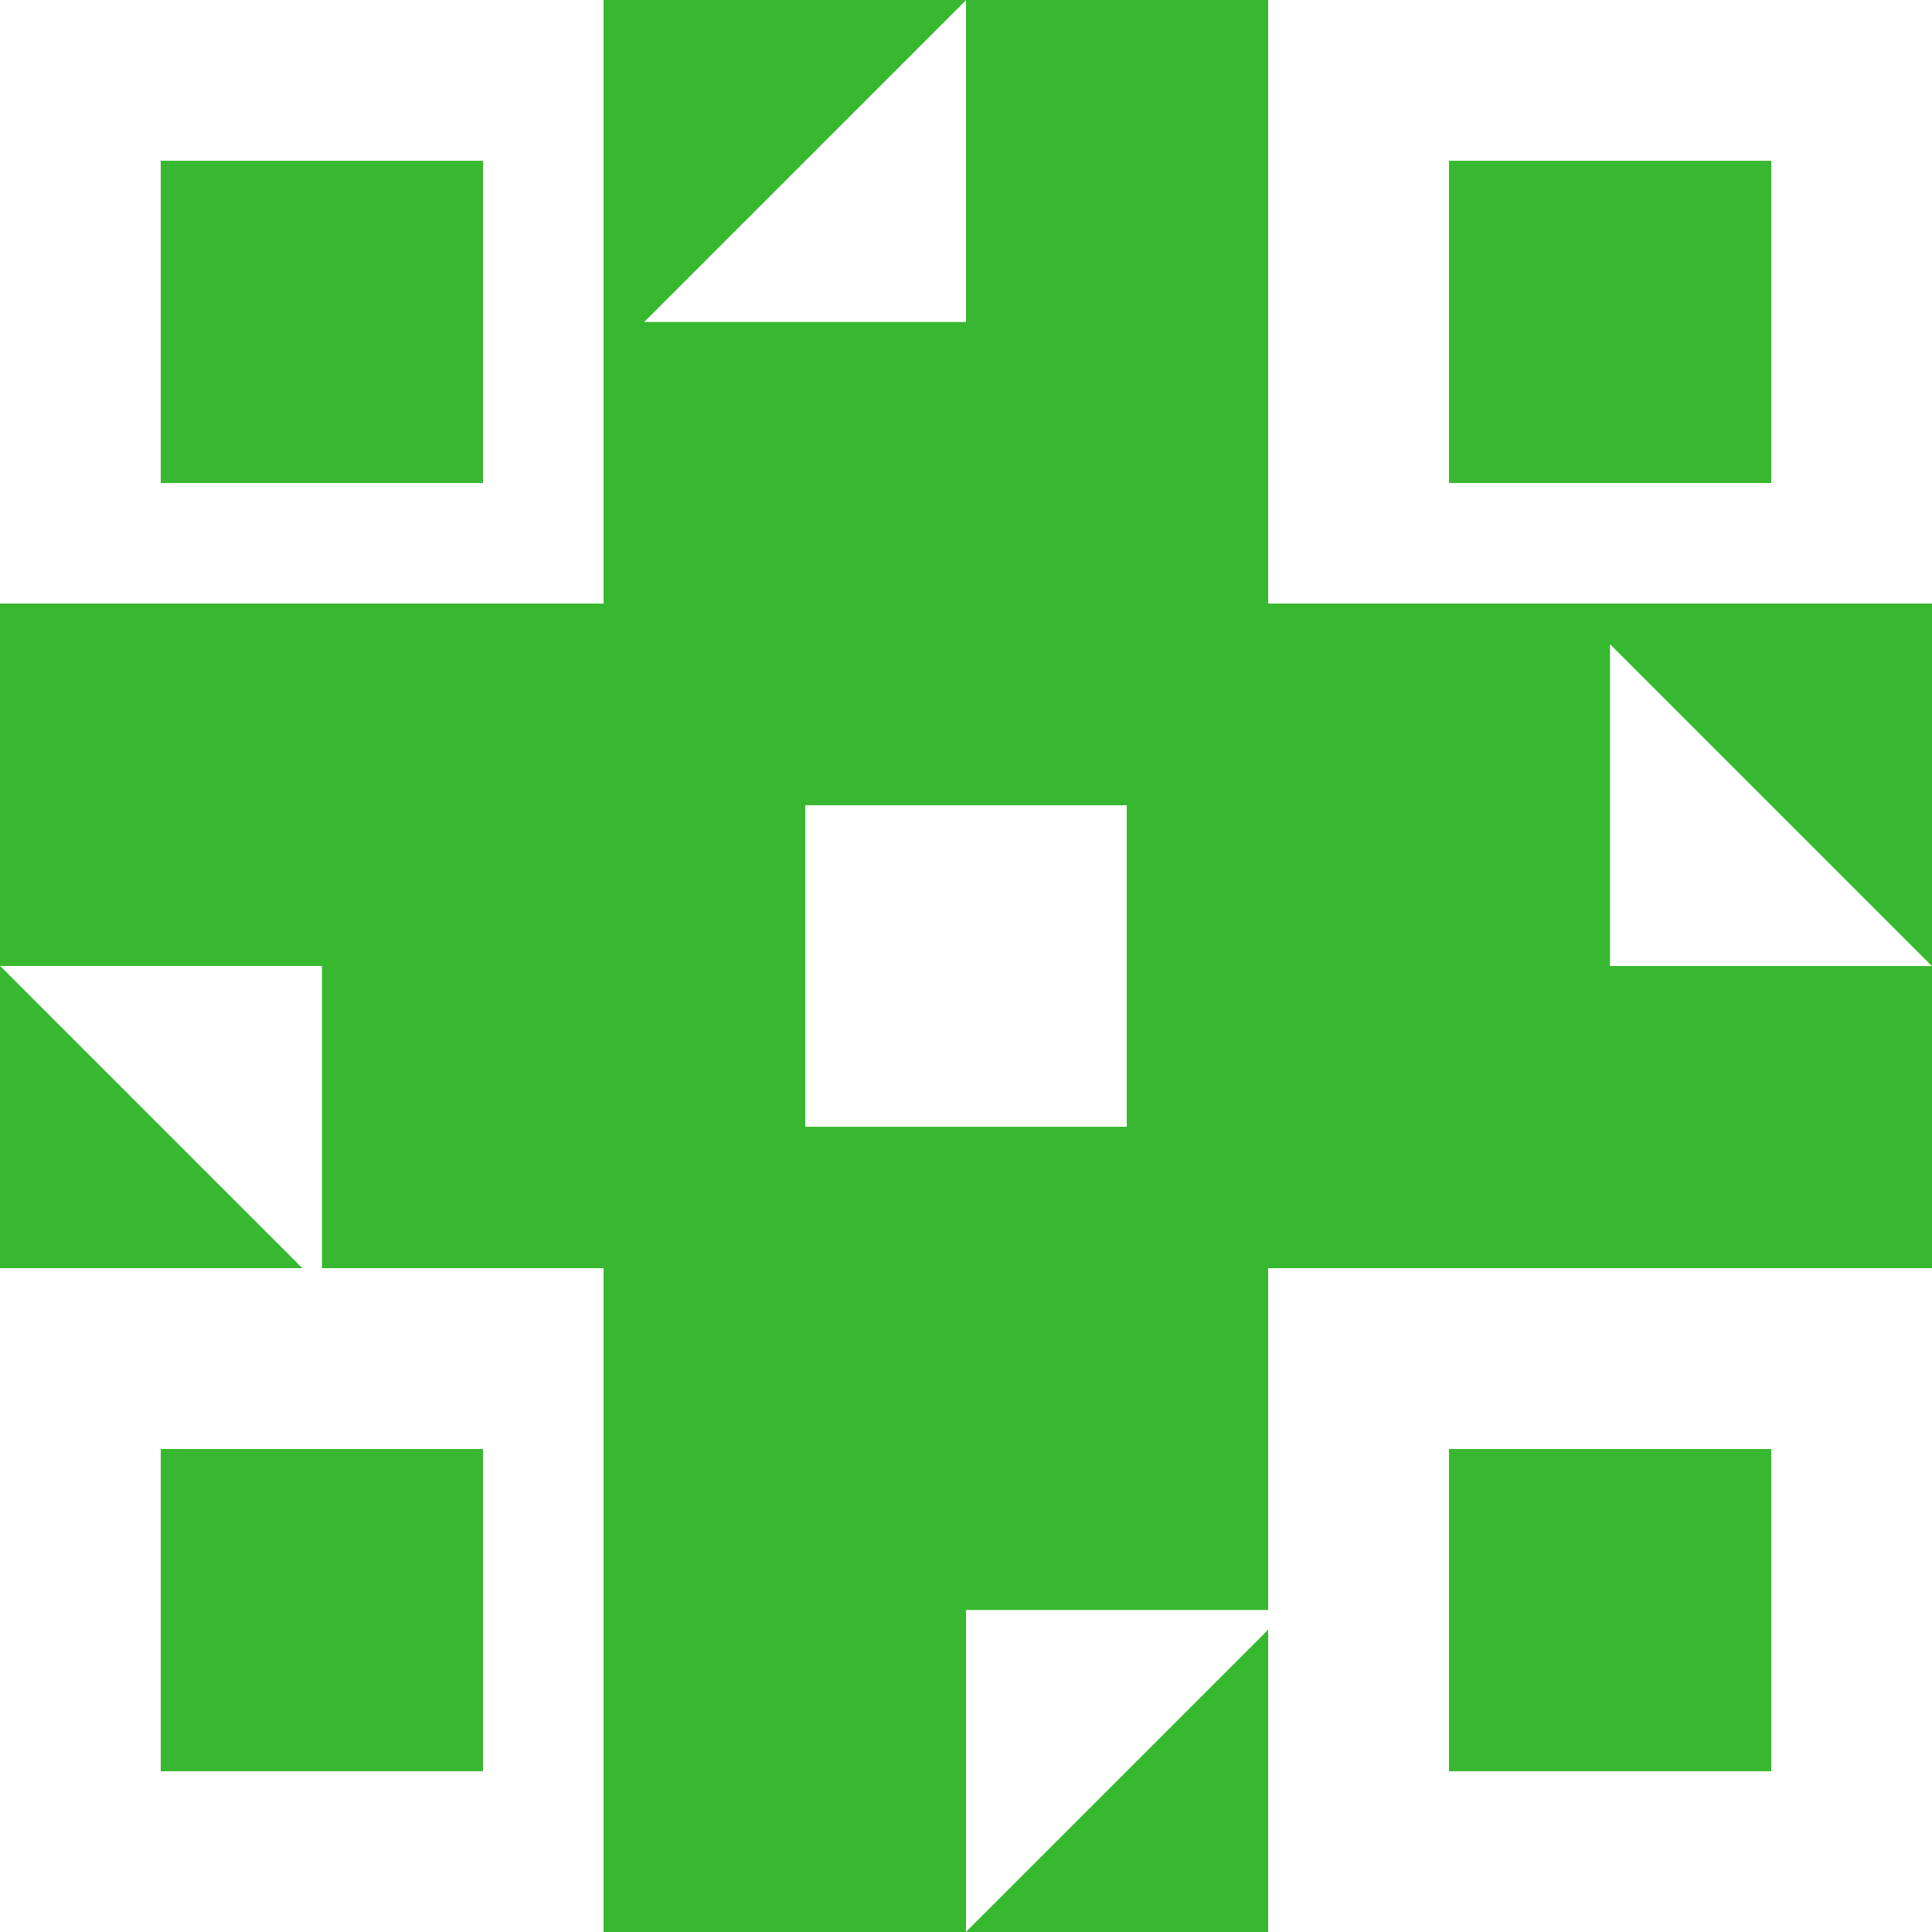
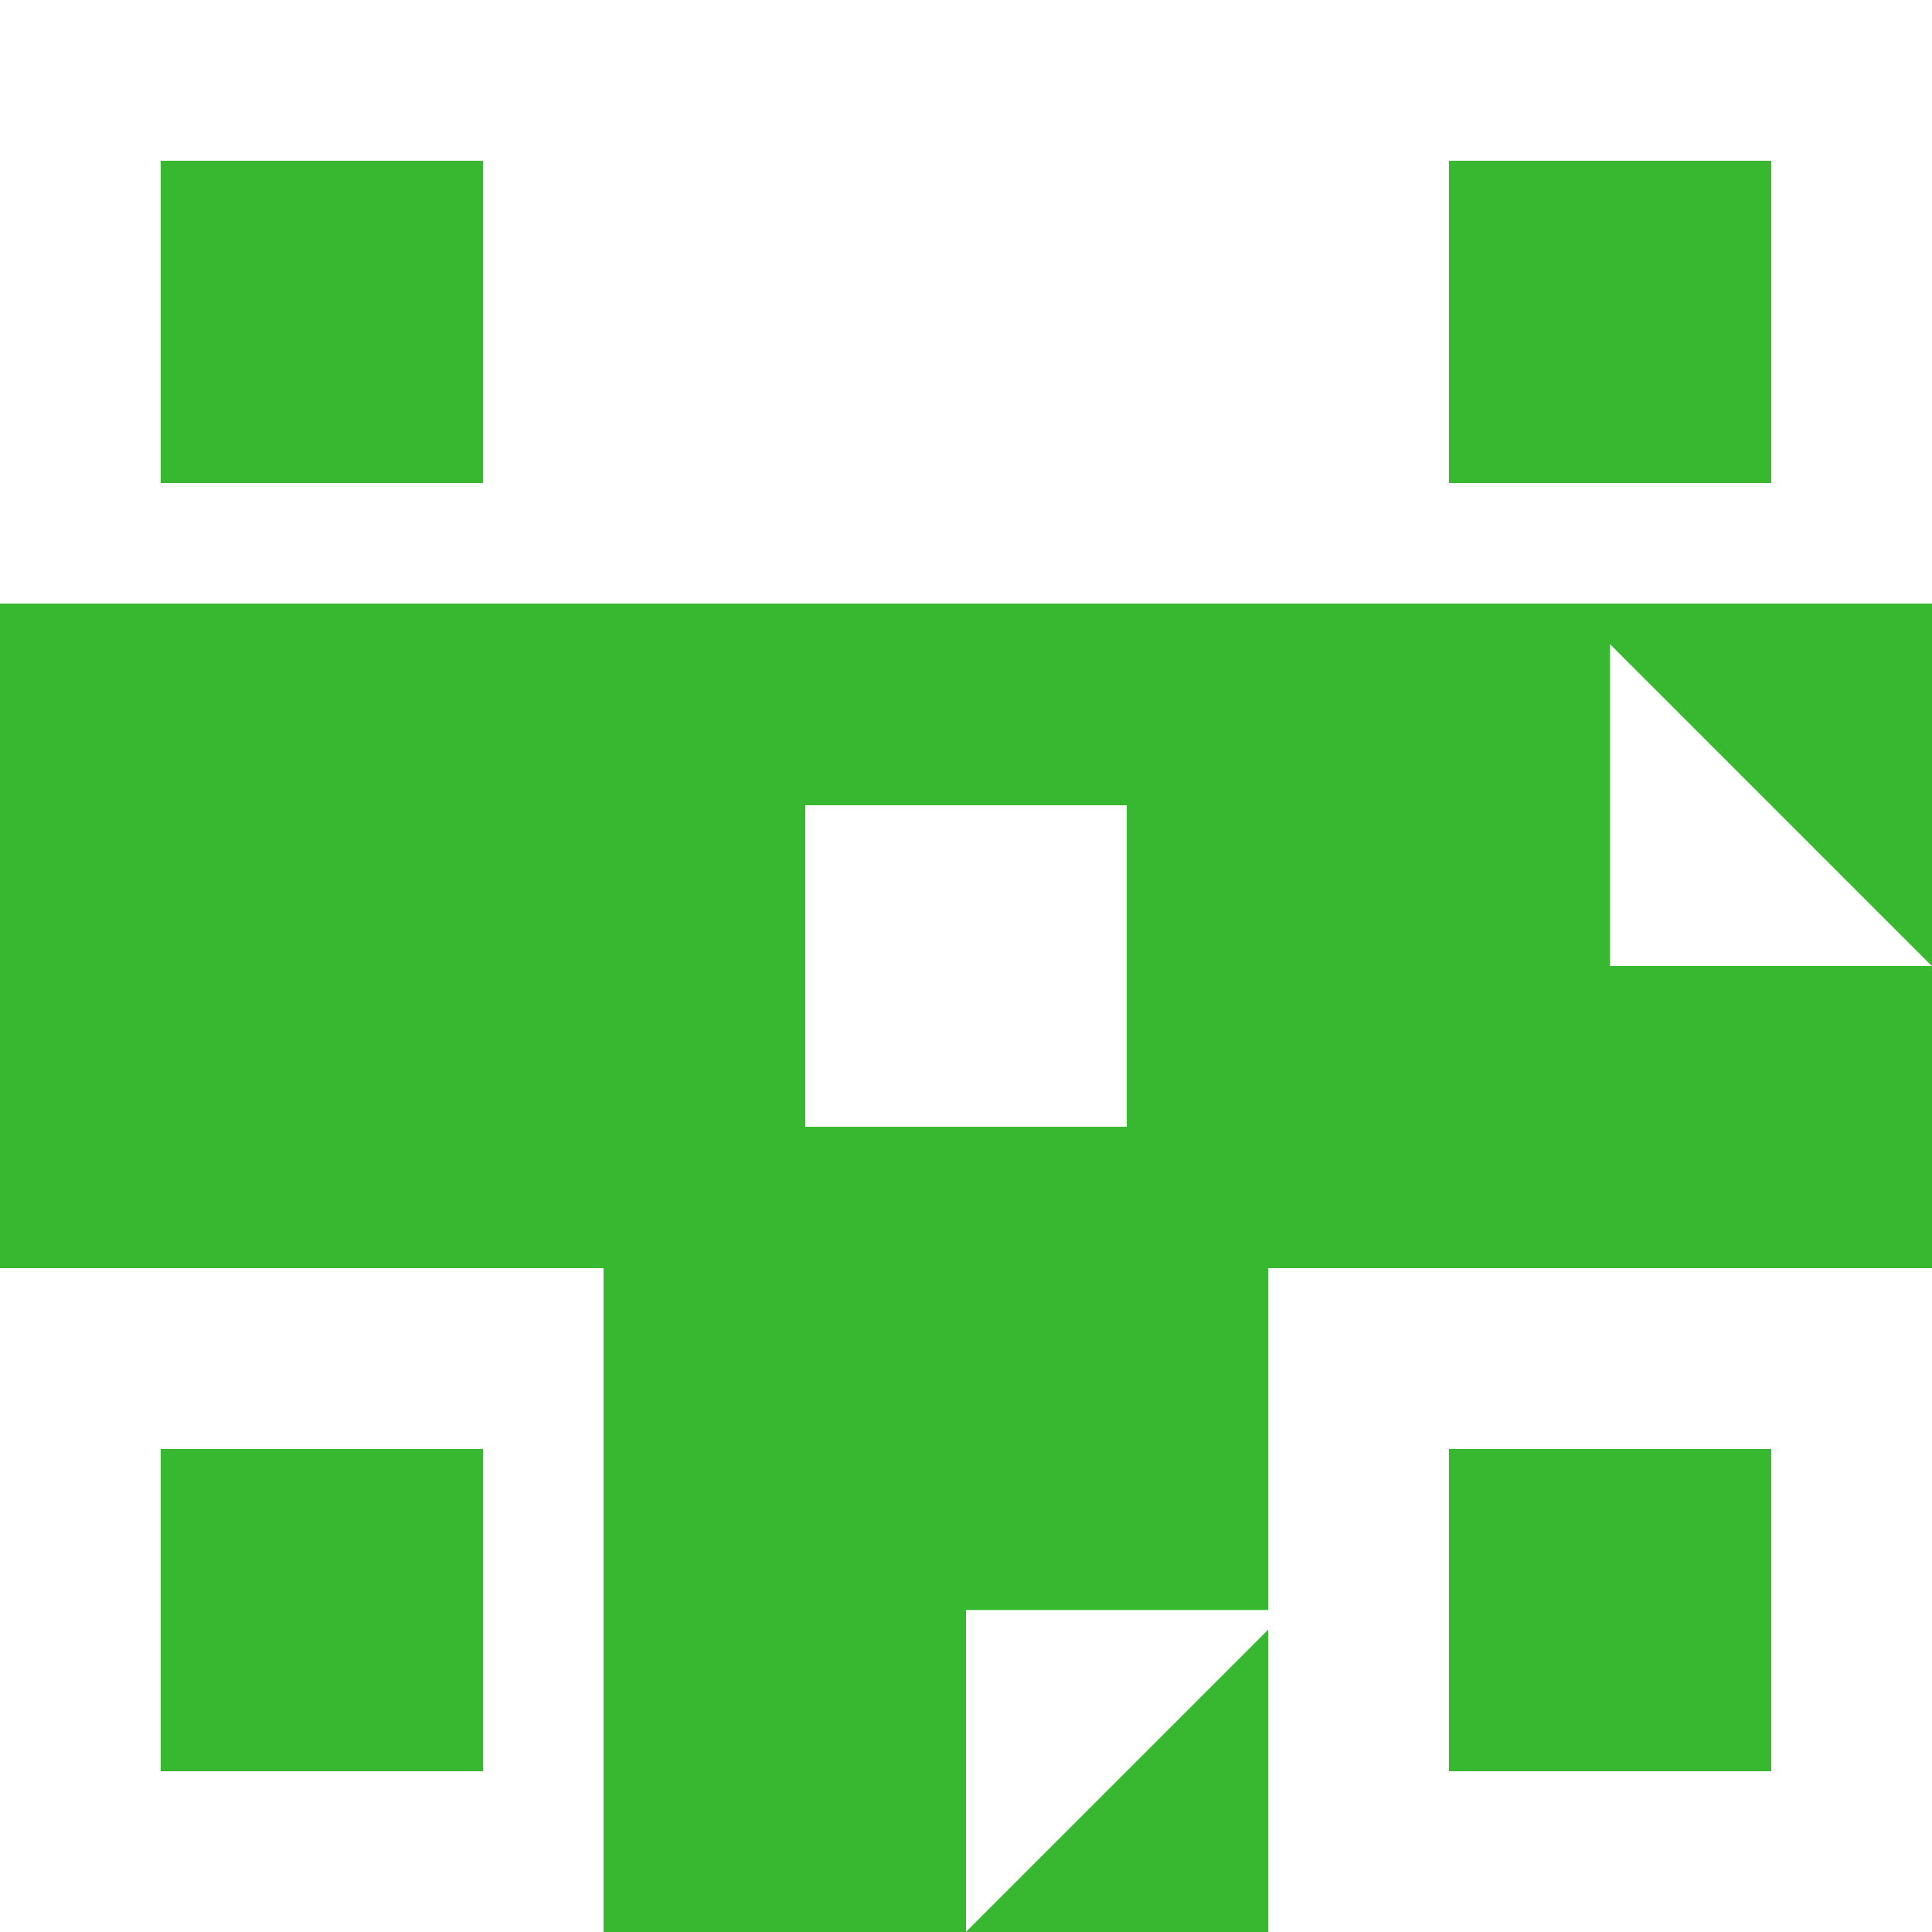
<svg xmlns="http://www.w3.org/2000/svg" version="1.1" viewBox="0 0 32 32" width="32" height="32">
  <rect x="0" y="0" width="32" height="32" fill="#ffffff" stroke="none" shape-rendering="crispEdges" />
  <path d="M10,10h11v11h-11v-11Z" fill="#38b830" stroke="none" shape-rendering="crispEdges" />
  <g transform="matrix(1.000 0.000 0.000 1.000 16.000 16.000)">
</g>
  <g transform="matrix(0.533 0.000 0.000 0.533 16.000 16.000)">
    <path d="M-5,-5h10v10h-10Z" fill="#ffffff" stroke="none" shape-rendering="crispEdges" />
  </g>
-   <path d="M10,0h11v10h-11v-10Z" fill="#38b830" stroke="none" shape-rendering="crispEdges" />
  <g transform="matrix(1.000 0.000 0.000 1.000 16.000 5.333)">
</g>
  <g transform="matrix(0.533 0.000 0.000 0.533 16.000 5.333)">
    <path d="M-10,0l10,-10v10Z" fill="#ffffff" stroke="none" />
  </g>
  <path d="M21,10h11v11h-11v-11Z" fill="#38b830" stroke="none" shape-rendering="crispEdges" />
  <g transform="matrix(1.000 0.000 0.000 1.000 26.667 16.000)">
</g>
  <g transform="matrix(0.533 0.000 0.000 0.533 26.667 16.000)">
</g>
  <g transform="matrix(0.000 0.533 -0.533 -0.000 26.667 16.000)">
    <path d="M-10,0l10,-10v10Z" fill="#ffffff" stroke="none" />
  </g>
  <path d="M10,21h11v11h-11v-11Z" fill="#38b830" stroke="none" shape-rendering="crispEdges" />
  <g transform="matrix(1.000 0.000 0.000 1.000 16.000 26.667)">
</g>
  <g transform="matrix(0.533 0.000 0.000 0.533 16.000 26.667)">
</g>
  <g transform="matrix(-0.533 0.000 0.000 -0.533 16.000 26.667)">
    <path d="M-10,0l10,-10v10Z" fill="#ffffff" stroke="none" />
  </g>
  <path d="M0,10h10v11h-10v-11Z" fill="#38b830" stroke="none" shape-rendering="crispEdges" />
  <g transform="matrix(1.000 0.000 0.000 1.000 5.333 16.000)">
</g>
  <g transform="matrix(0.533 0.000 0.000 0.533 5.333 16.000)">
</g>
  <g transform="matrix(-0.000 -0.533 0.533 0.000 5.333 16.000)">
-     <path d="M-10,0l10,-10v10Z" fill="#ffffff" stroke="none" />
-   </g>
-   <path d="M0,0h10v10h-10v-10Z" fill="#ffffff" stroke="none" shape-rendering="crispEdges" />
+     </g>
  <g transform="matrix(1.000 0.000 0.000 1.000 5.333 5.333)">
</g>
  <g transform="matrix(0.533 0.000 0.000 0.533 5.333 5.333)">
</g>
  <g transform="matrix(-0.000 -0.533 0.533 0.000 5.333 5.333)">
    <path d="M-5,-5h10v10h-10Z" fill="#38b830" stroke="none" shape-rendering="crispEdges" />
  </g>
-   <path d="M21,0h11v10h-11v-10Z" fill="#ffffff" stroke="none" shape-rendering="crispEdges" />
  <g transform="matrix(1.000 0.000 0.000 1.000 26.667 5.333)">
</g>
  <g transform="matrix(0.533 0.000 0.000 0.533 26.667 5.333)">
    <path d="M-5,-5h10v10h-10Z" fill="#38b830" stroke="none" shape-rendering="crispEdges" />
  </g>
  <path d="M21,21h11v11h-11v-11Z" fill="#ffffff" stroke="none" shape-rendering="crispEdges" />
  <g transform="matrix(1.000 0.000 0.000 1.000 26.667 26.667)">
</g>
  <g transform="matrix(0.533 0.000 0.000 0.533 26.667 26.667)">
</g>
  <g transform="matrix(0.000 0.533 -0.533 -0.000 26.667 26.667)">
    <path d="M-5,-5h10v10h-10Z" fill="#38b830" stroke="none" shape-rendering="crispEdges" />
  </g>
  <path d="M0,21h10v11h-10v-11Z" fill="#ffffff" stroke="none" shape-rendering="crispEdges" />
  <g transform="matrix(1.000 0.000 0.000 1.000 5.333 26.667)">
</g>
  <g transform="matrix(0.533 0.000 0.000 0.533 5.333 26.667)">
</g>
  <g transform="matrix(-0.533 0.000 0.000 -0.533 5.333 26.667)">
    <path d="M-5,-5h10v10h-10Z" fill="#38b830" stroke="none" shape-rendering="crispEdges" />
  </g>
</svg>